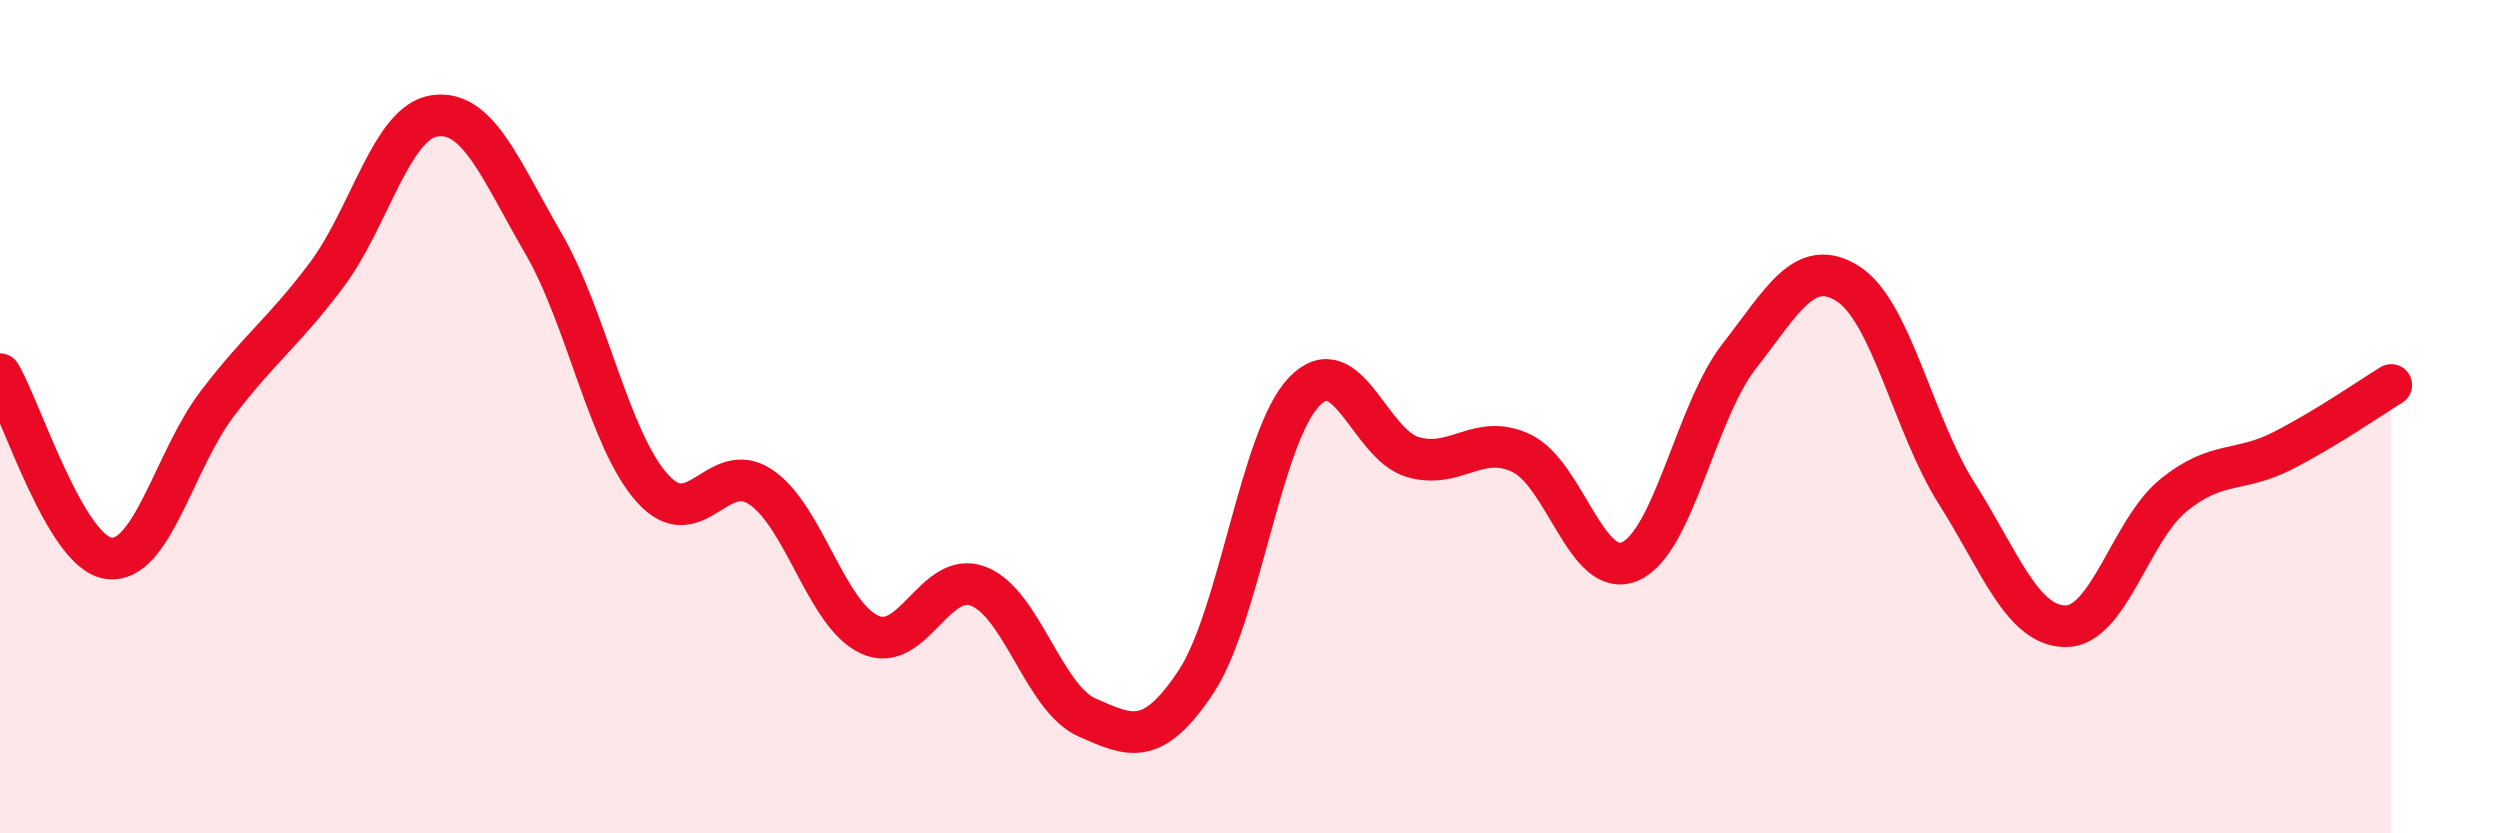
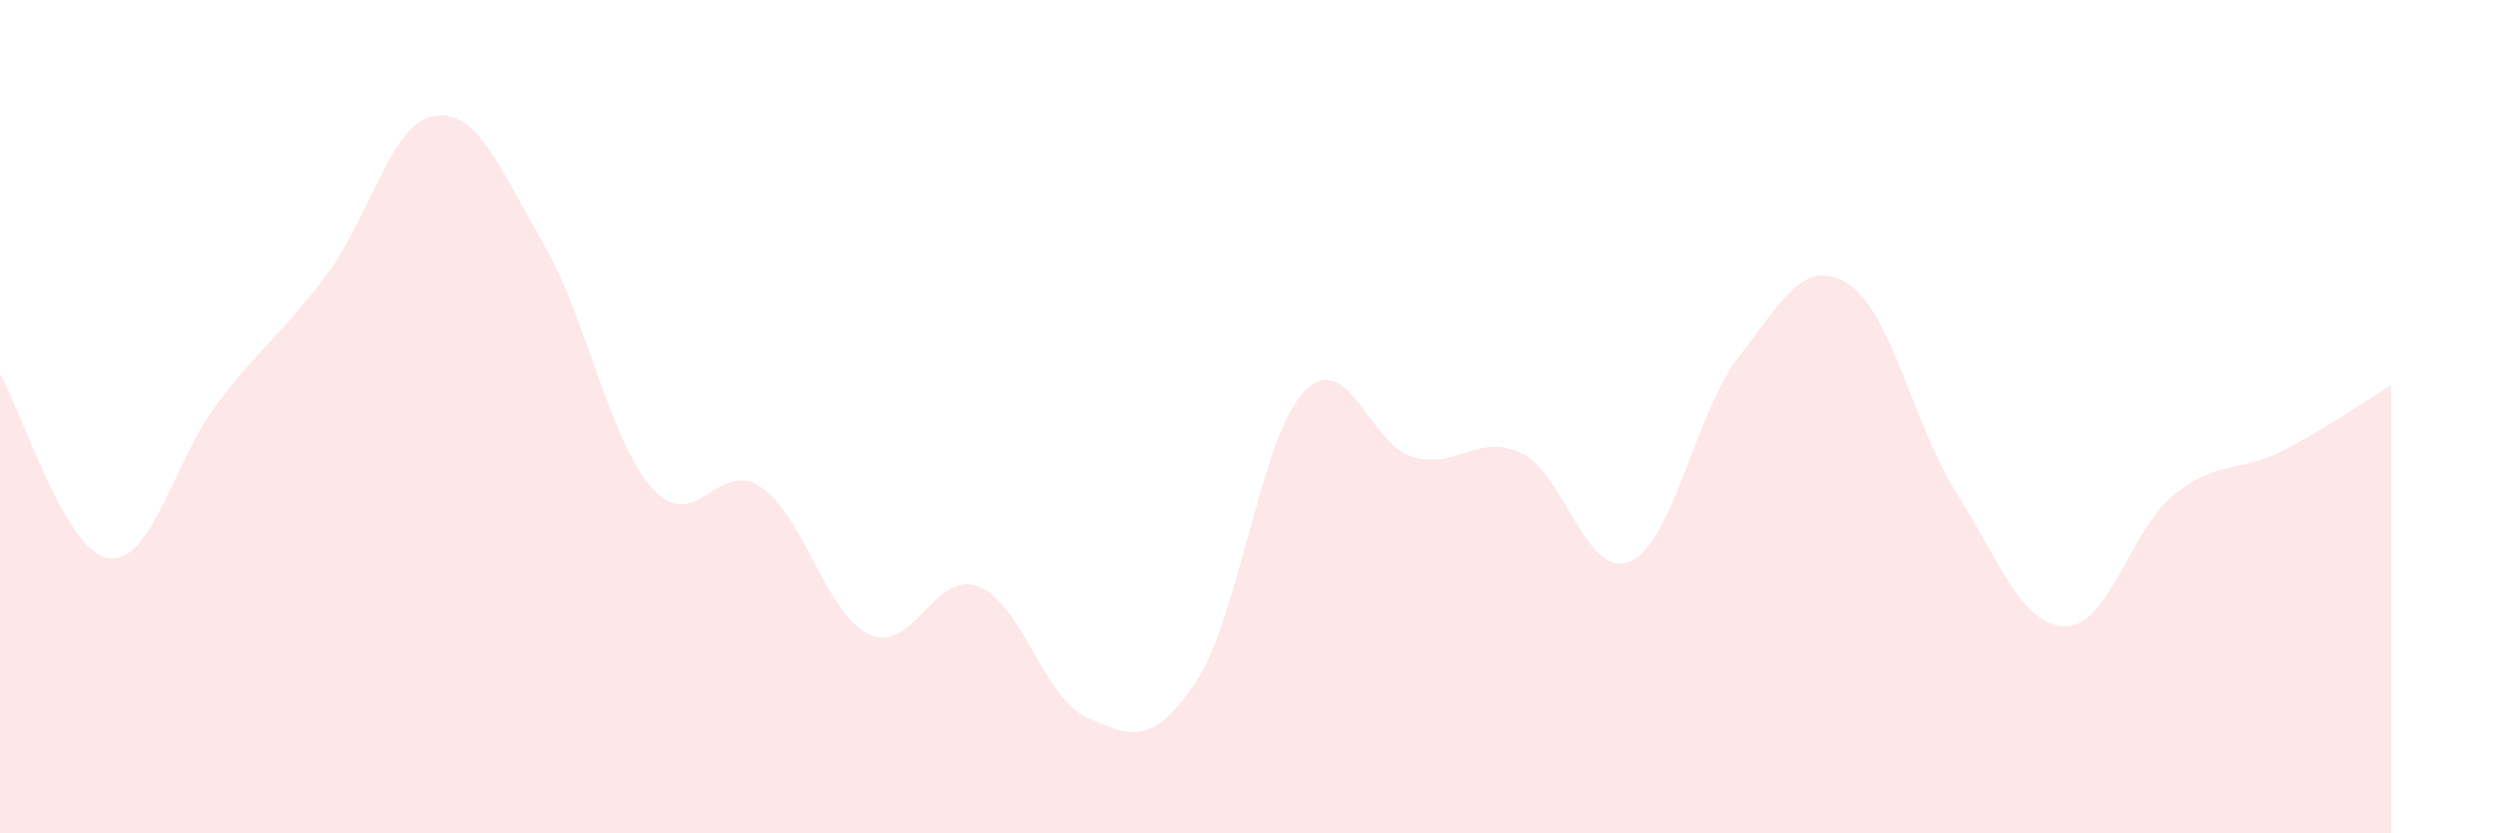
<svg xmlns="http://www.w3.org/2000/svg" width="60" height="20" viewBox="0 0 60 20">
  <path d="M 0,8.98 C 0.52,9.86 1.57,13.26 2.61,13.4 C 3.65,13.54 4.18,11.04 5.22,9.68 C 6.26,8.32 6.79,7.99 7.83,6.61 C 8.87,5.23 9.39,2.93 10.43,2.78 C 11.47,2.63 12,4.05 13.04,5.84 C 14.08,7.63 14.61,10.54 15.65,11.71 C 16.69,12.88 17.22,10.99 18.26,11.69 C 19.3,12.39 19.83,14.75 20.87,15.23 C 21.91,15.71 22.44,13.67 23.48,14.07 C 24.52,14.47 25.05,16.76 26.09,17.22 C 27.13,17.68 27.66,17.93 28.7,16.37 C 29.74,14.81 30.26,10.48 31.3,9.4 C 32.34,8.32 32.87,10.67 33.91,10.97 C 34.95,11.27 35.48,10.38 36.52,10.88 C 37.56,11.38 38.09,13.94 39.13,13.47 C 40.17,13 40.7,9.88 41.74,8.55 C 42.78,7.22 43.31,6.15 44.35,6.81 C 45.39,7.47 45.92,10.2 46.96,11.84 C 48,13.48 48.53,15.02 49.57,15.03 C 50.61,15.04 51.13,12.72 52.17,11.88 C 53.21,11.04 53.74,11.35 54.78,10.82 C 55.82,10.29 56.87,9.56 57.39,9.24L57.39 20L0 20Z" fill="#EB0A25" opacity="0.1" stroke-linecap="round" stroke-linejoin="round" />
-   <path d="M 0,8.98 C 0.52,9.86 1.57,13.26 2.61,13.4 C 3.65,13.54 4.18,11.04 5.22,9.68 C 6.26,8.32 6.79,7.99 7.83,6.61 C 8.87,5.23 9.39,2.93 10.43,2.78 C 11.47,2.63 12,4.05 13.04,5.84 C 14.08,7.63 14.61,10.54 15.65,11.71 C 16.69,12.88 17.22,10.99 18.26,11.69 C 19.3,12.39 19.83,14.75 20.87,15.23 C 21.91,15.71 22.44,13.67 23.48,14.07 C 24.52,14.47 25.05,16.76 26.09,17.22 C 27.13,17.68 27.66,17.93 28.7,16.37 C 29.74,14.81 30.26,10.48 31.3,9.4 C 32.34,8.32 32.87,10.67 33.91,10.97 C 34.95,11.27 35.48,10.38 36.52,10.88 C 37.56,11.38 38.09,13.94 39.13,13.47 C 40.17,13 40.7,9.88 41.74,8.55 C 42.78,7.22 43.31,6.15 44.35,6.81 C 45.39,7.47 45.92,10.2 46.96,11.84 C 48,13.48 48.53,15.02 49.57,15.03 C 50.61,15.04 51.13,12.72 52.17,11.88 C 53.21,11.04 53.74,11.35 54.78,10.82 C 55.82,10.29 56.87,9.56 57.39,9.24" stroke="#EB0A25" stroke-width="1" fill="none" stroke-linecap="round" stroke-linejoin="round" />
</svg>